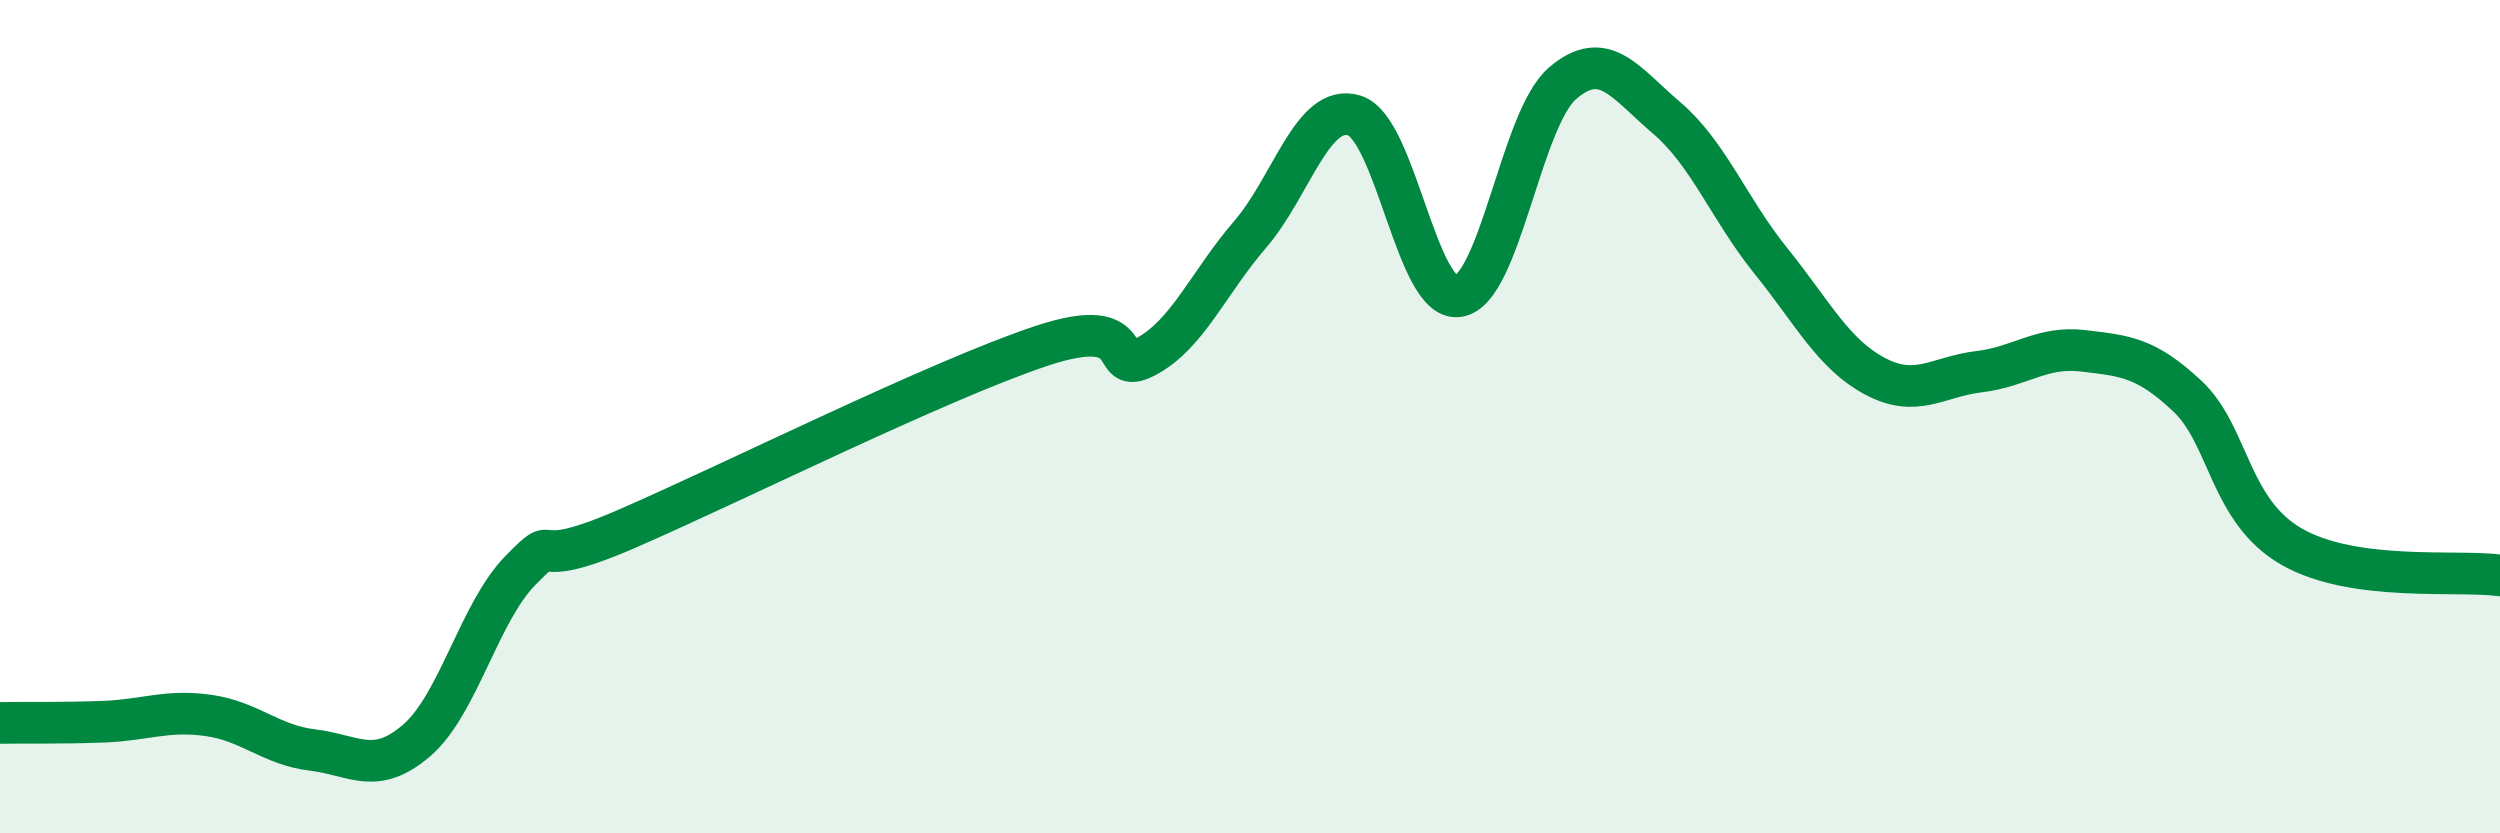
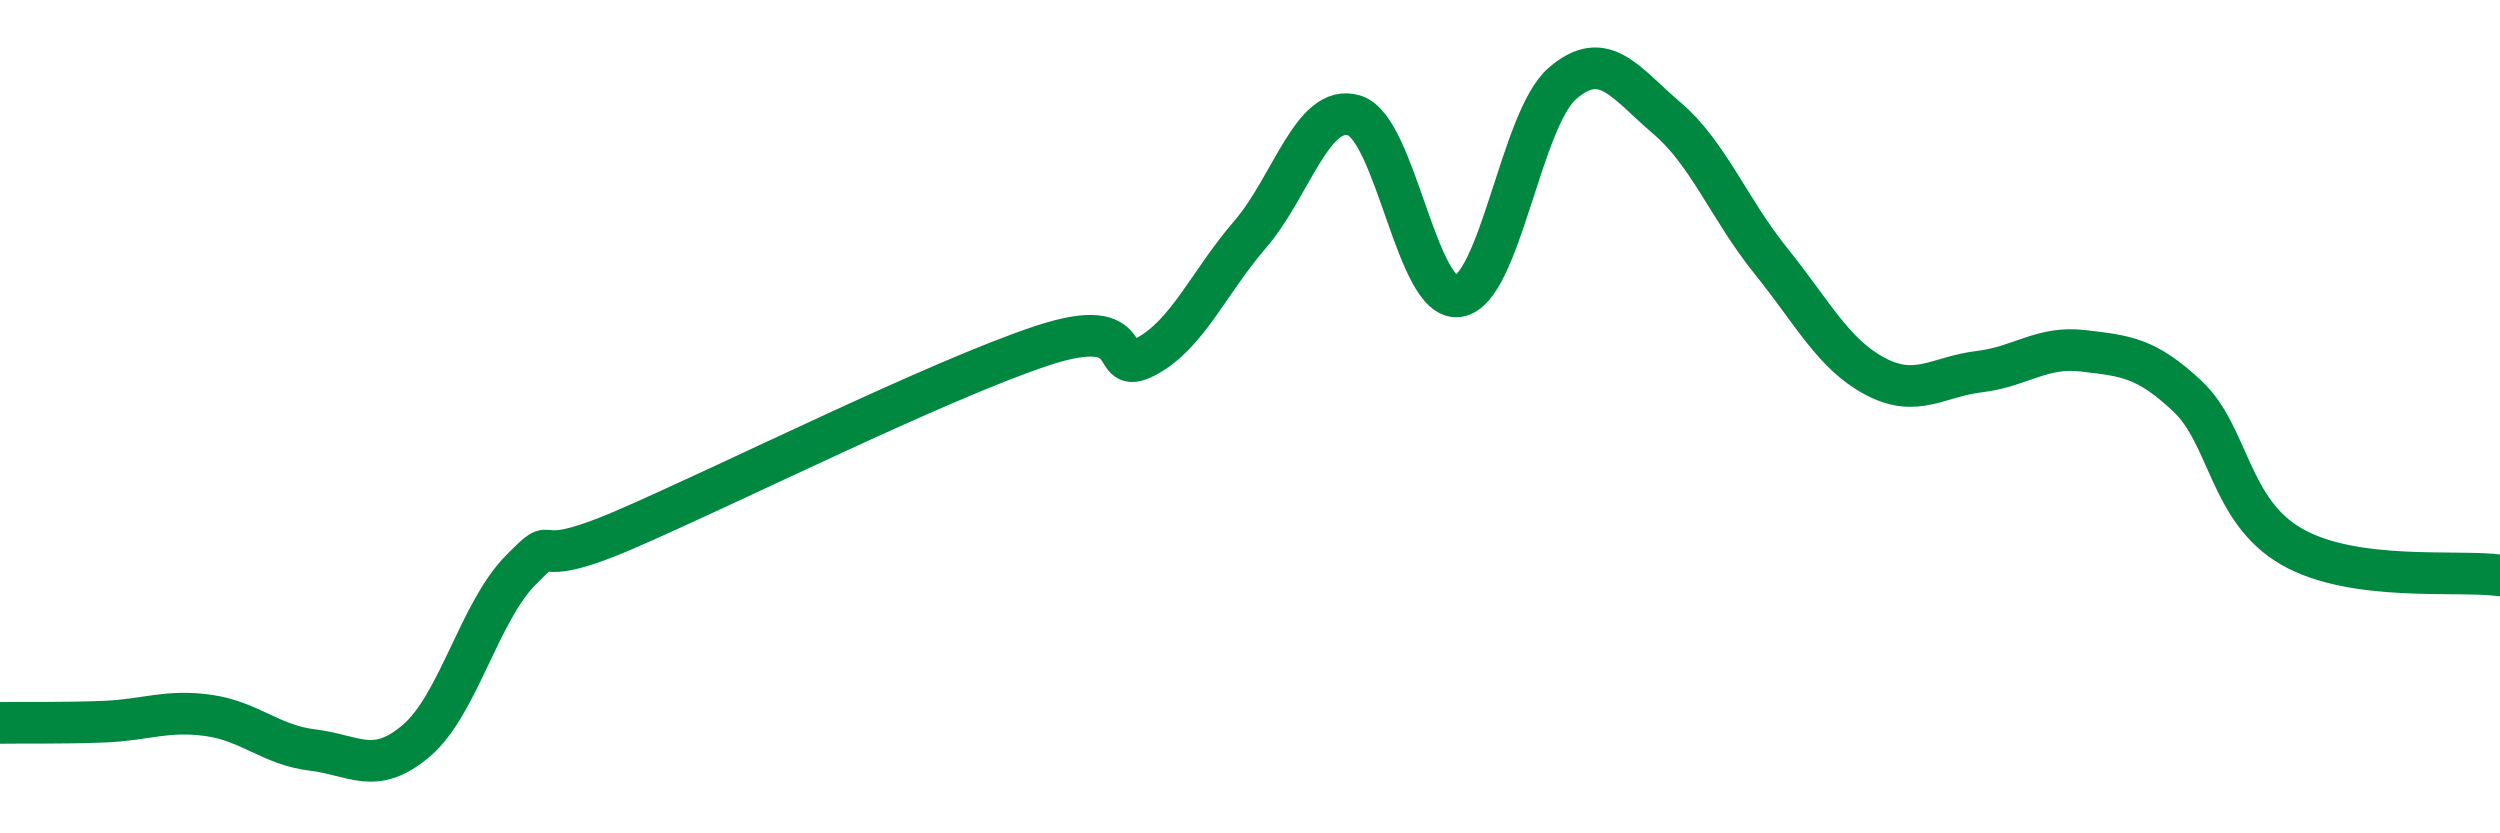
<svg xmlns="http://www.w3.org/2000/svg" width="60" height="20" viewBox="0 0 60 20">
-   <path d="M 0,17.35 C 0.5,17.34 1.5,17.36 2.5,17.32 C 3.5,17.28 4,17.03 5,17.17 C 6,17.31 6.5,17.88 7.5,18 C 8.5,18.12 9,18.63 10,17.77 C 11,16.91 11.5,14.69 12.5,13.68 C 13.5,12.67 12.5,13.79 15,12.71 C 17.5,11.63 22.5,9.13 25,8.3 C 27.5,7.47 26.5,9.09 27.5,8.56 C 28.5,8.03 29,6.79 30,5.63 C 31,4.47 31.5,2.47 32.5,2.77 C 33.5,3.07 34,7.26 35,7.11 C 36,6.96 36.5,2.86 37.5,2 C 38.5,1.14 39,1.98 40,2.83 C 41,3.68 41.5,5.02 42.5,6.26 C 43.5,7.5 44,8.5 45,9.03 C 46,9.56 46.5,9.04 47.5,8.92 C 48.5,8.8 49,8.3 50,8.42 C 51,8.54 51.5,8.57 52.5,9.51 C 53.5,10.45 53.5,12.26 55,13.12 C 56.5,13.98 59,13.67 60,13.81L60 20L0 20Z" fill="#008740" opacity="0.1" stroke-linecap="round" stroke-linejoin="round" />
  <path d="M 0,17.35 C 0.5,17.34 1.5,17.36 2.5,17.32 C 3.5,17.28 4,17.03 5,17.17 C 6,17.31 6.5,17.88 7.5,18 C 8.5,18.12 9,18.63 10,17.77 C 11,16.91 11.5,14.69 12.5,13.68 C 13.5,12.67 12.5,13.79 15,12.71 C 17.5,11.63 22.5,9.13 25,8.3 C 27.5,7.47 26.5,9.09 27.5,8.56 C 28.5,8.03 29,6.79 30,5.63 C 31,4.47 31.5,2.47 32.5,2.77 C 33.5,3.07 34,7.26 35,7.11 C 36,6.96 36.5,2.86 37.5,2 C 38.5,1.14 39,1.98 40,2.83 C 41,3.68 41.5,5.02 42.5,6.26 C 43.5,7.5 44,8.5 45,9.03 C 46,9.56 46.5,9.04 47.5,8.92 C 48.5,8.8 49,8.3 50,8.42 C 51,8.54 51.5,8.57 52.5,9.51 C 53.5,10.45 53.5,12.26 55,13.12 C 56.5,13.98 59,13.67 60,13.81" stroke="#008740" stroke-width="1" fill="none" stroke-linecap="round" stroke-linejoin="round" />
</svg>